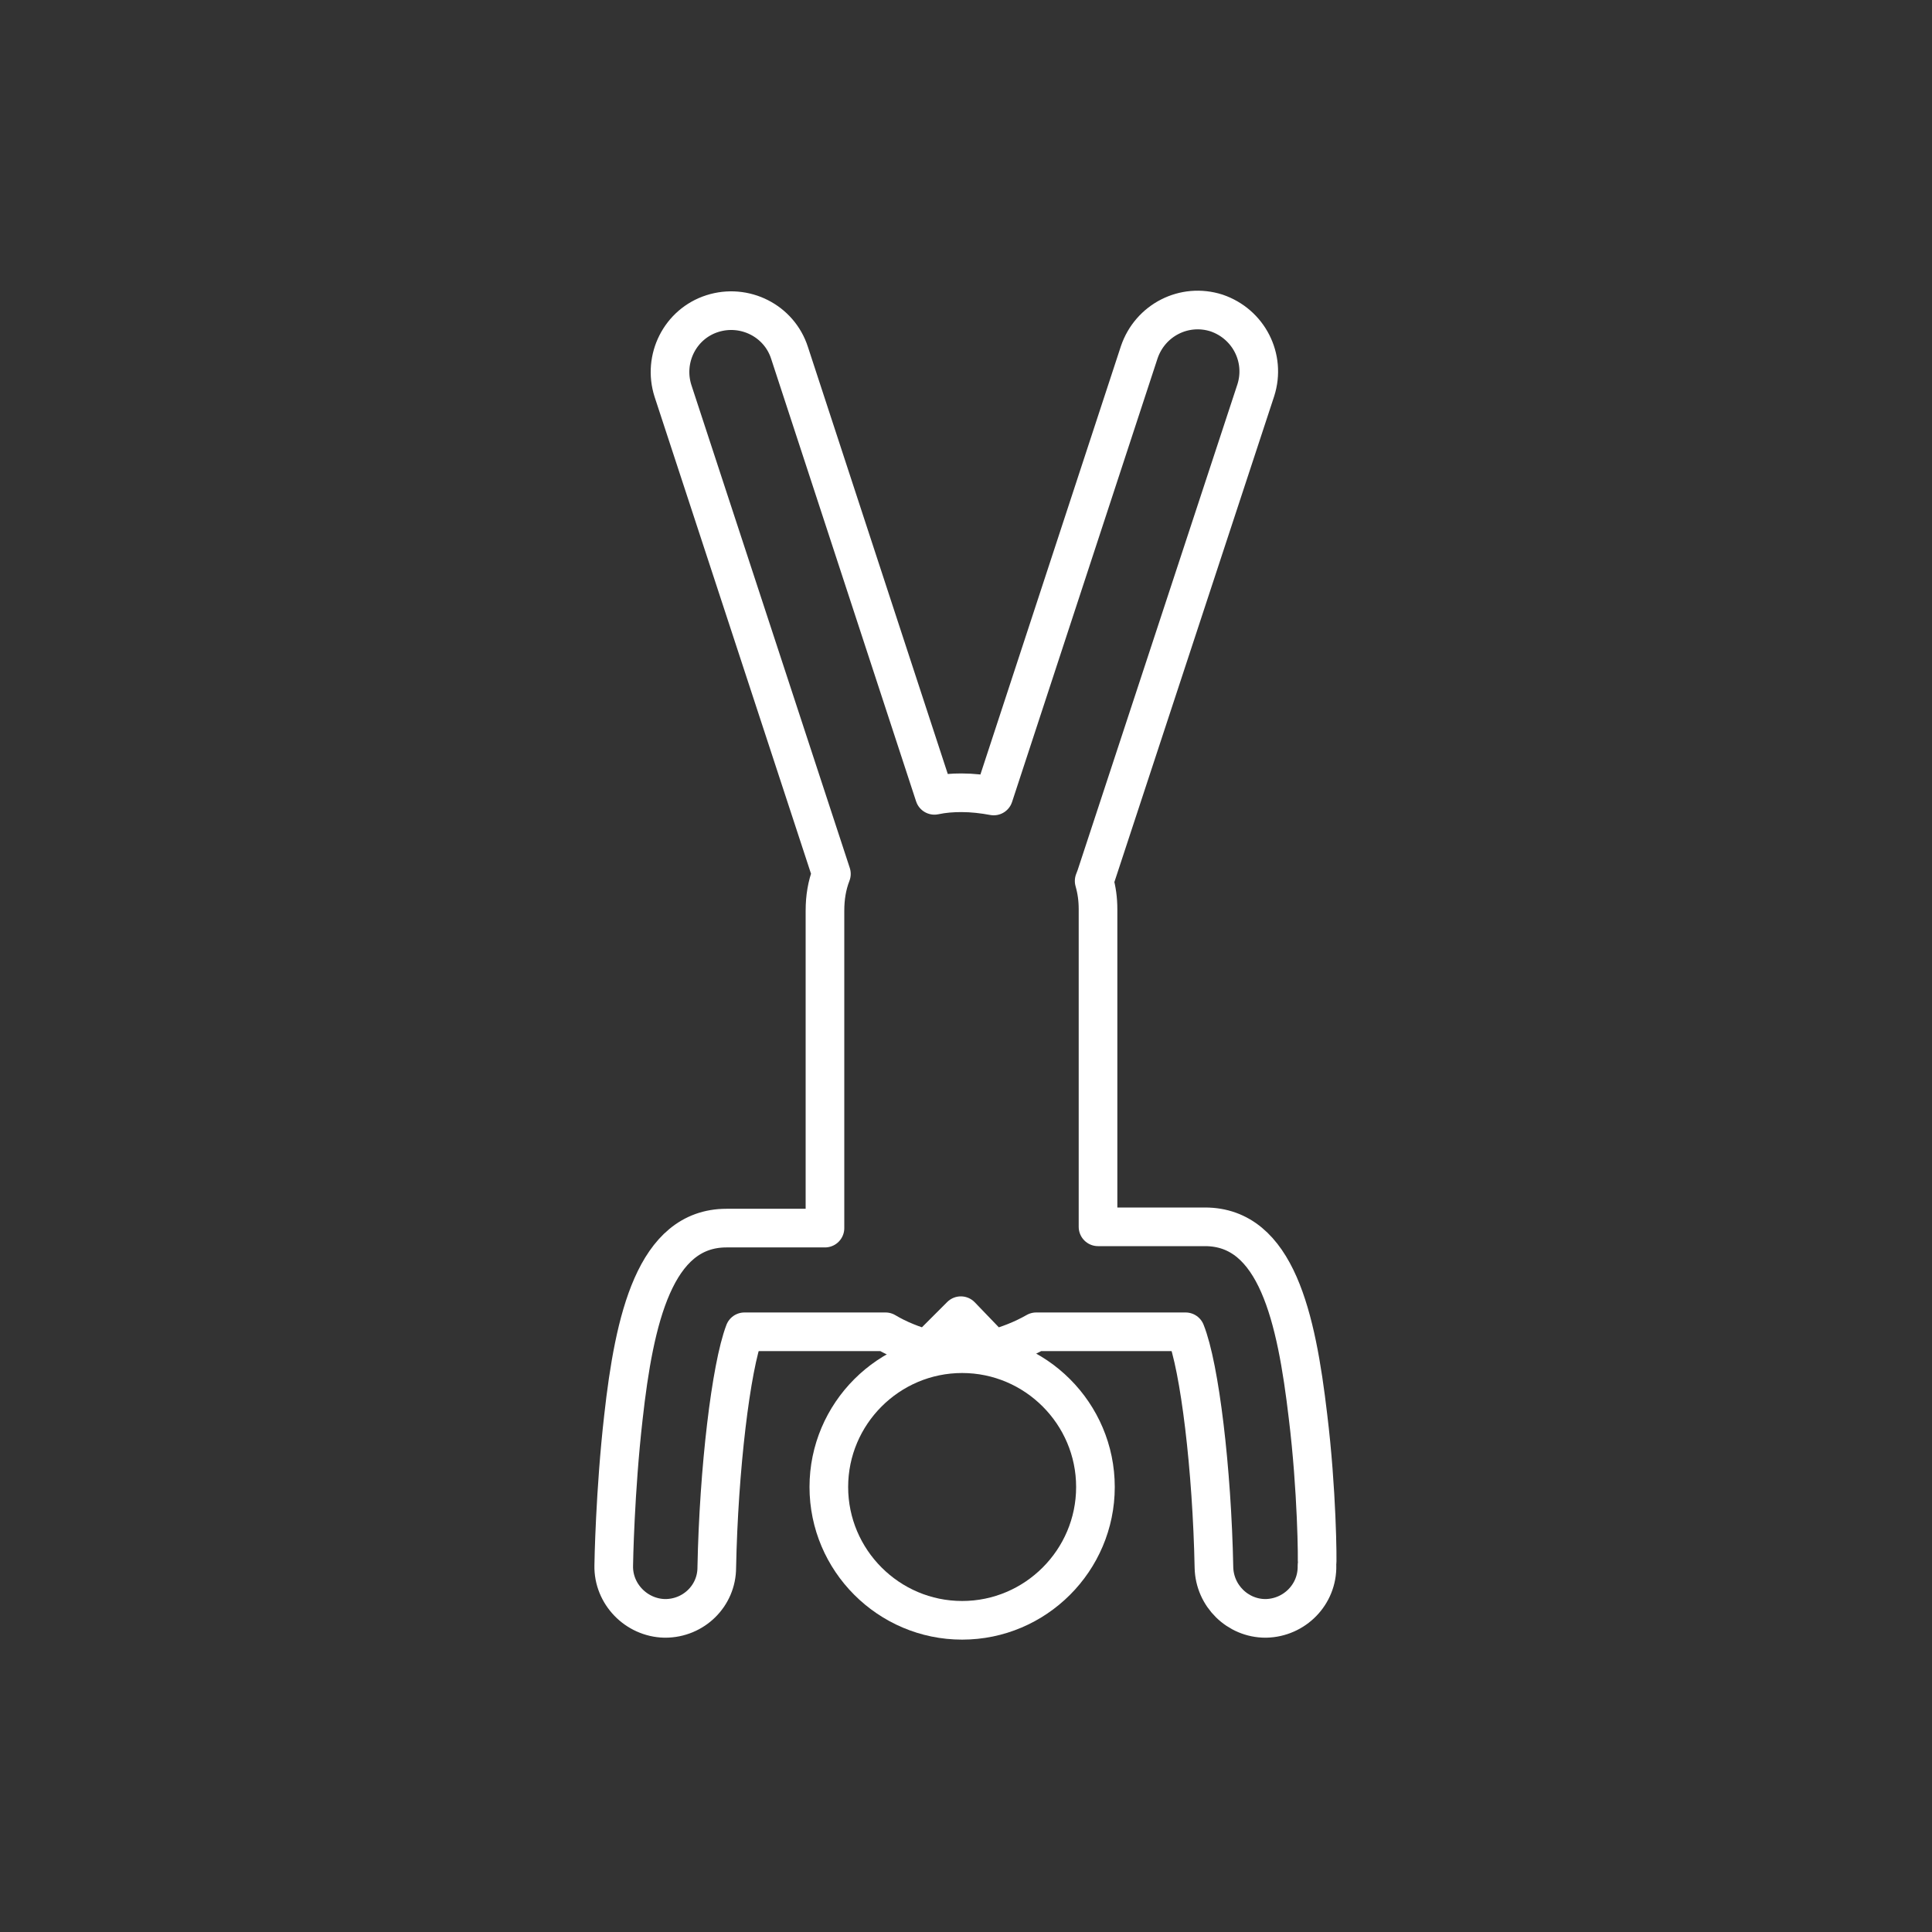
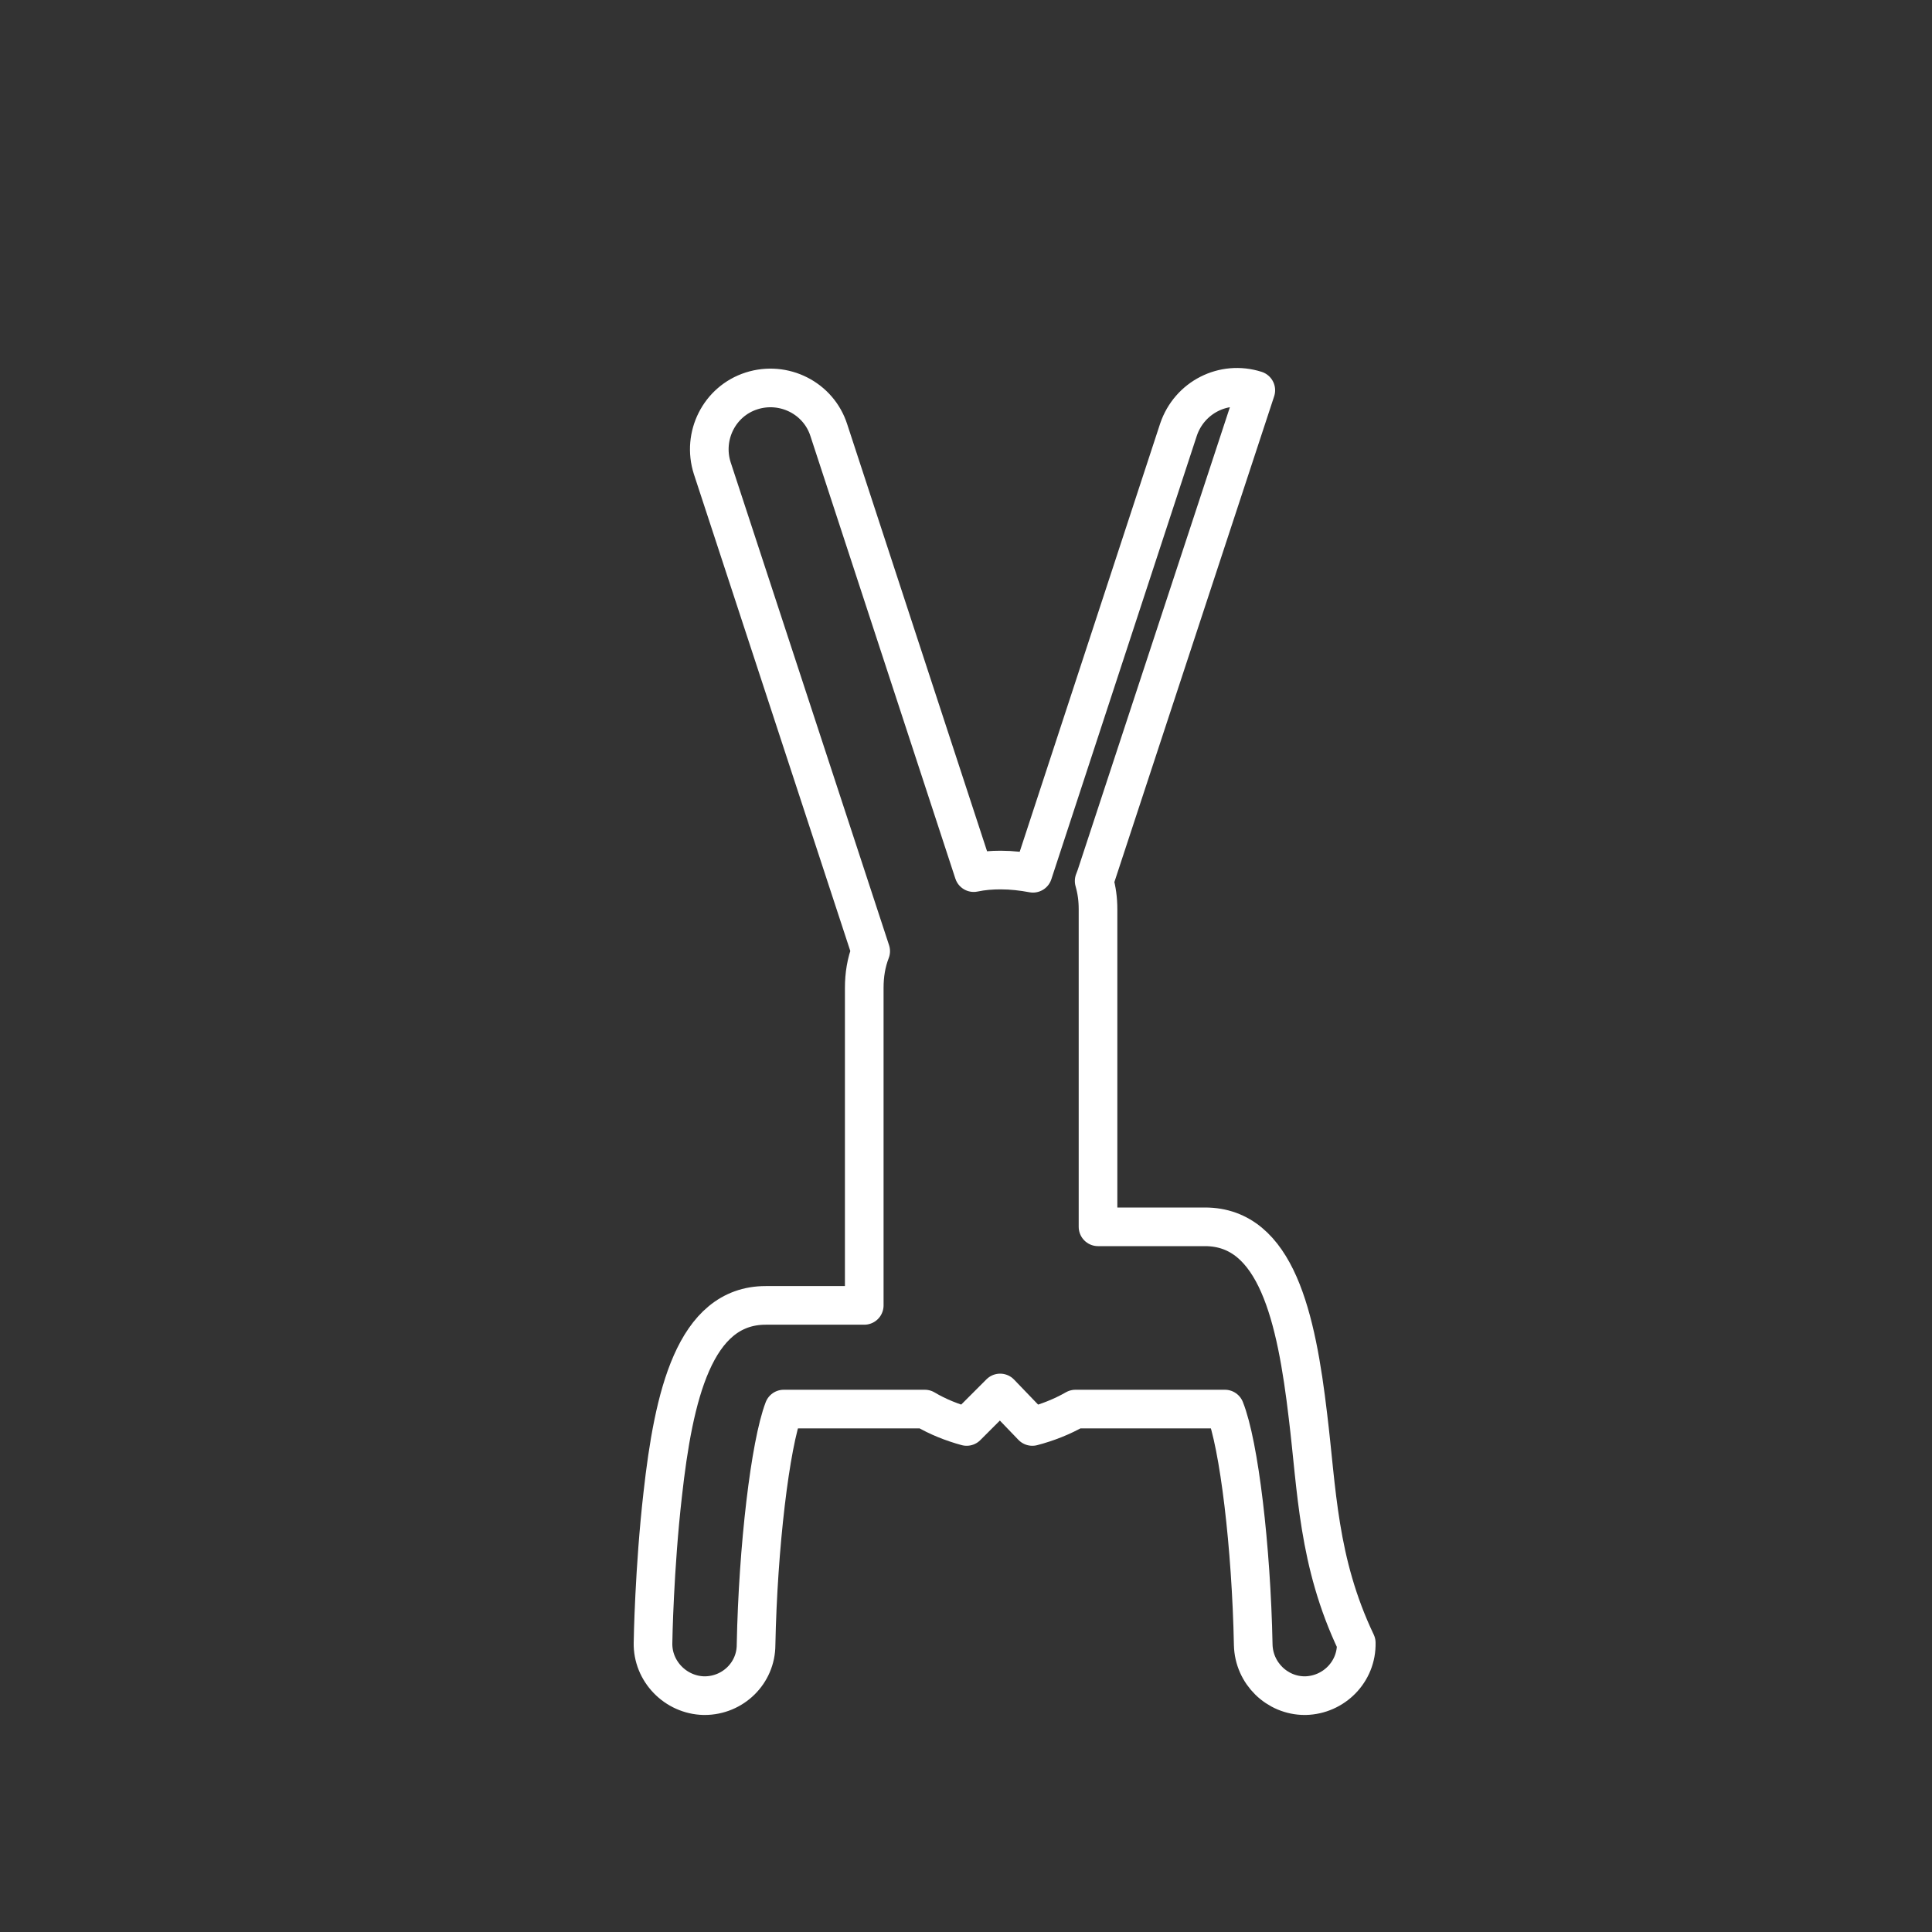
<svg xmlns="http://www.w3.org/2000/svg" version="1.1" id="Layer_1" x="0px" y="0px" viewBox="0 0 300 300" enable-background="new 0 0 300 300" xml:space="preserve">
  <rect x="0" y="0" width="300" height="300" fill="#333333" stroke="none" />
  <g>
-     <path fill="none" stroke="#FFFFFF" stroke-width="6" stroke-linecap="round" stroke-linejoin="round" stroke-miterlimit="10" d="   M170.1,230.9c0,11.4-9.3,20.7-20.7,20.7c-11.4,0-20.7-9.3-20.7-20.7c0-11.4,9.3-20.7,20.7-20.7   C160.8,210.2,170.1,219.5,170.1,230.9L170.1,230.9z M170.1,230.9" />
-     <path fill="none" stroke="#FFFFFF" stroke-width="6" stroke-linecap="round" stroke-linejoin="round" stroke-miterlimit="10" d="   M203.1,219.9c-1.8-15.3-4.9-29.4-16-29.4c-4.2,0-10.9,0-16.6,0v-49.3c0-1.6-0.2-3-0.6-4.4c0.1-0.3,0.2-0.5,0.3-0.8L195,60.6   c1.6-5-1.1-10.3-6.1-12c-5-1.6-10.3,1.1-12,6.1l-22.6,68.9c-1.6-0.3-3.3-0.5-5-0.5c-1.4,0-2.8,0.1-4.2,0.4l-22.5-68.7   c-1.6-5-7-7.7-12-6.1c-5,1.6-7.7,7-6.1,12l24.6,75c-0.7,1.8-1,3.7-1,5.7v49.3c-5.4,0-11.4,0-15.3,0c-11.1,0-14.3,14.1-16,29.4   c-1.3,11.4-1.5,22.6-1.5,23c-0.1,4.4,3.5,8.1,7.9,8.2c0,0,0.1,0,0.1,0c4.4,0,8-3.5,8-7.9c0.3-15.2,2.2-31.1,4.3-36.6   c6.9,0,16.9,0,21.9,0c2,1.2,4.3,2.1,6.5,2.7l5.2-5.2l5,5.2c0,0,0,0,0,0c2.3-0.6,4.6-1.5,6.7-2.7c4.4,0,15.7,0,23.2,0   c2.2,5.5,4.1,21.4,4.4,36.6c0.1,4.4,3.7,7.9,8,7.9h0.1c4.4-0.1,8-3.7,7.9-8.2C204.6,242.5,204.5,231.3,203.1,219.9L203.1,219.9z    M203.1,219.9" />
+     <path fill="none" stroke="#FFFFFF" stroke-width="6" stroke-linecap="round" stroke-linejoin="round" stroke-miterlimit="10" d="   M203.1,219.9c-1.8-15.3-4.9-29.4-16-29.4c-4.2,0-10.9,0-16.6,0v-49.3c0-1.6-0.2-3-0.6-4.4c0.1-0.3,0.2-0.5,0.3-0.8L195,60.6   c-5-1.6-10.3,1.1-12,6.1l-22.6,68.9c-1.6-0.3-3.3-0.5-5-0.5c-1.4,0-2.8,0.1-4.2,0.4l-22.5-68.7   c-1.6-5-7-7.7-12-6.1c-5,1.6-7.7,7-6.1,12l24.6,75c-0.7,1.8-1,3.7-1,5.7v49.3c-5.4,0-11.4,0-15.3,0c-11.1,0-14.3,14.1-16,29.4   c-1.3,11.4-1.5,22.6-1.5,23c-0.1,4.4,3.5,8.1,7.9,8.2c0,0,0.1,0,0.1,0c4.4,0,8-3.5,8-7.9c0.3-15.2,2.2-31.1,4.3-36.6   c6.9,0,16.9,0,21.9,0c2,1.2,4.3,2.1,6.5,2.7l5.2-5.2l5,5.2c0,0,0,0,0,0c2.3-0.6,4.6-1.5,6.7-2.7c4.4,0,15.7,0,23.2,0   c2.2,5.5,4.1,21.4,4.4,36.6c0.1,4.4,3.7,7.9,8,7.9h0.1c4.4-0.1,8-3.7,7.9-8.2C204.6,242.5,204.5,231.3,203.1,219.9L203.1,219.9z    M203.1,219.9" />
  </g>
</svg>